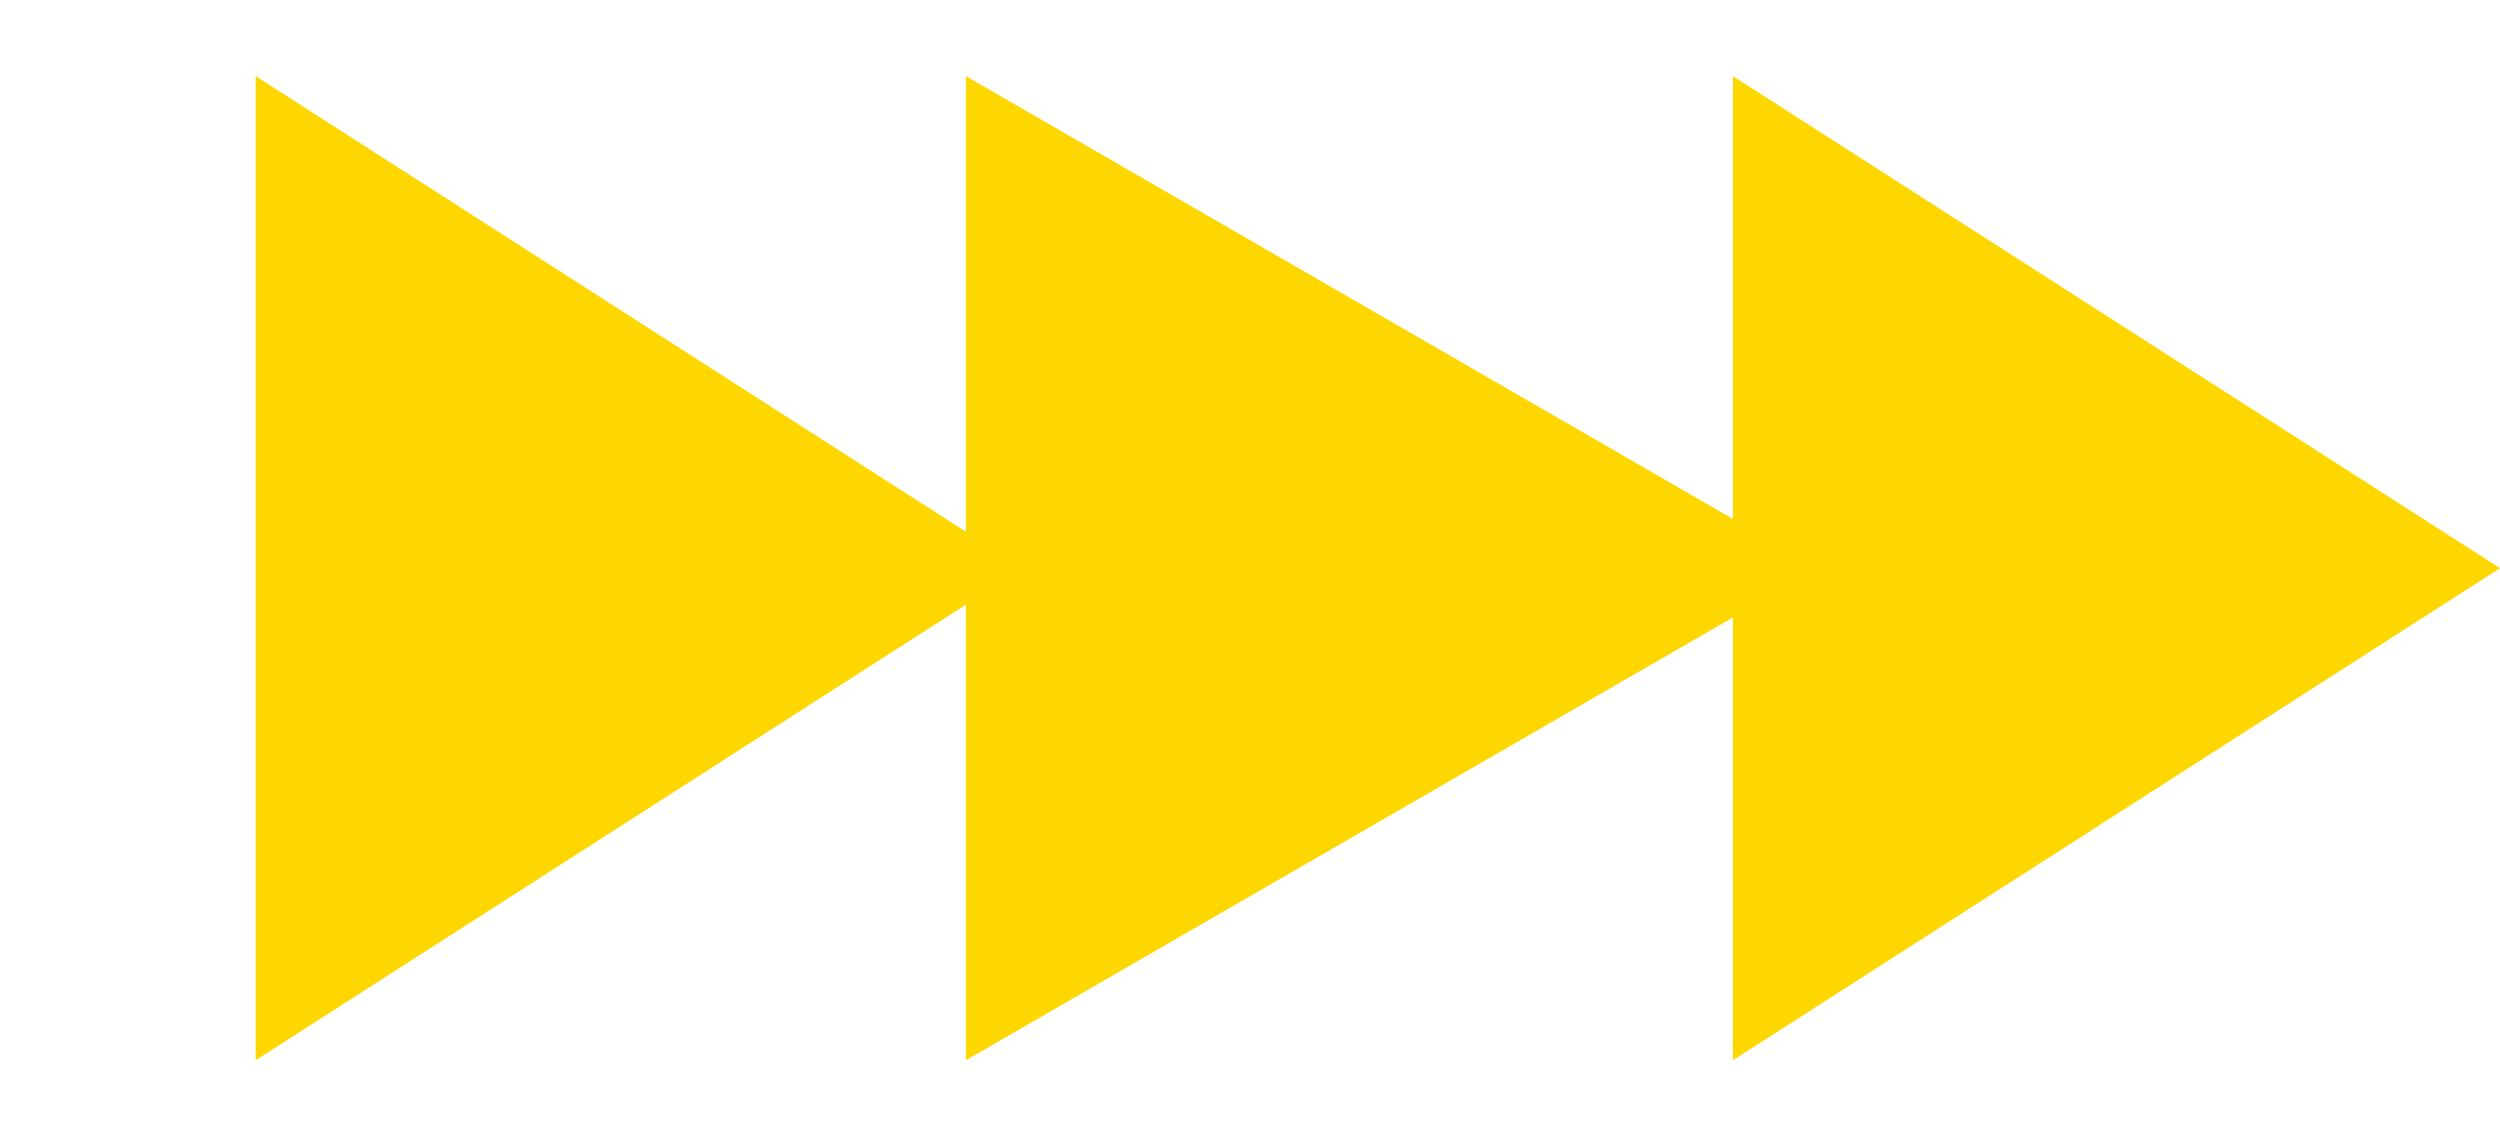
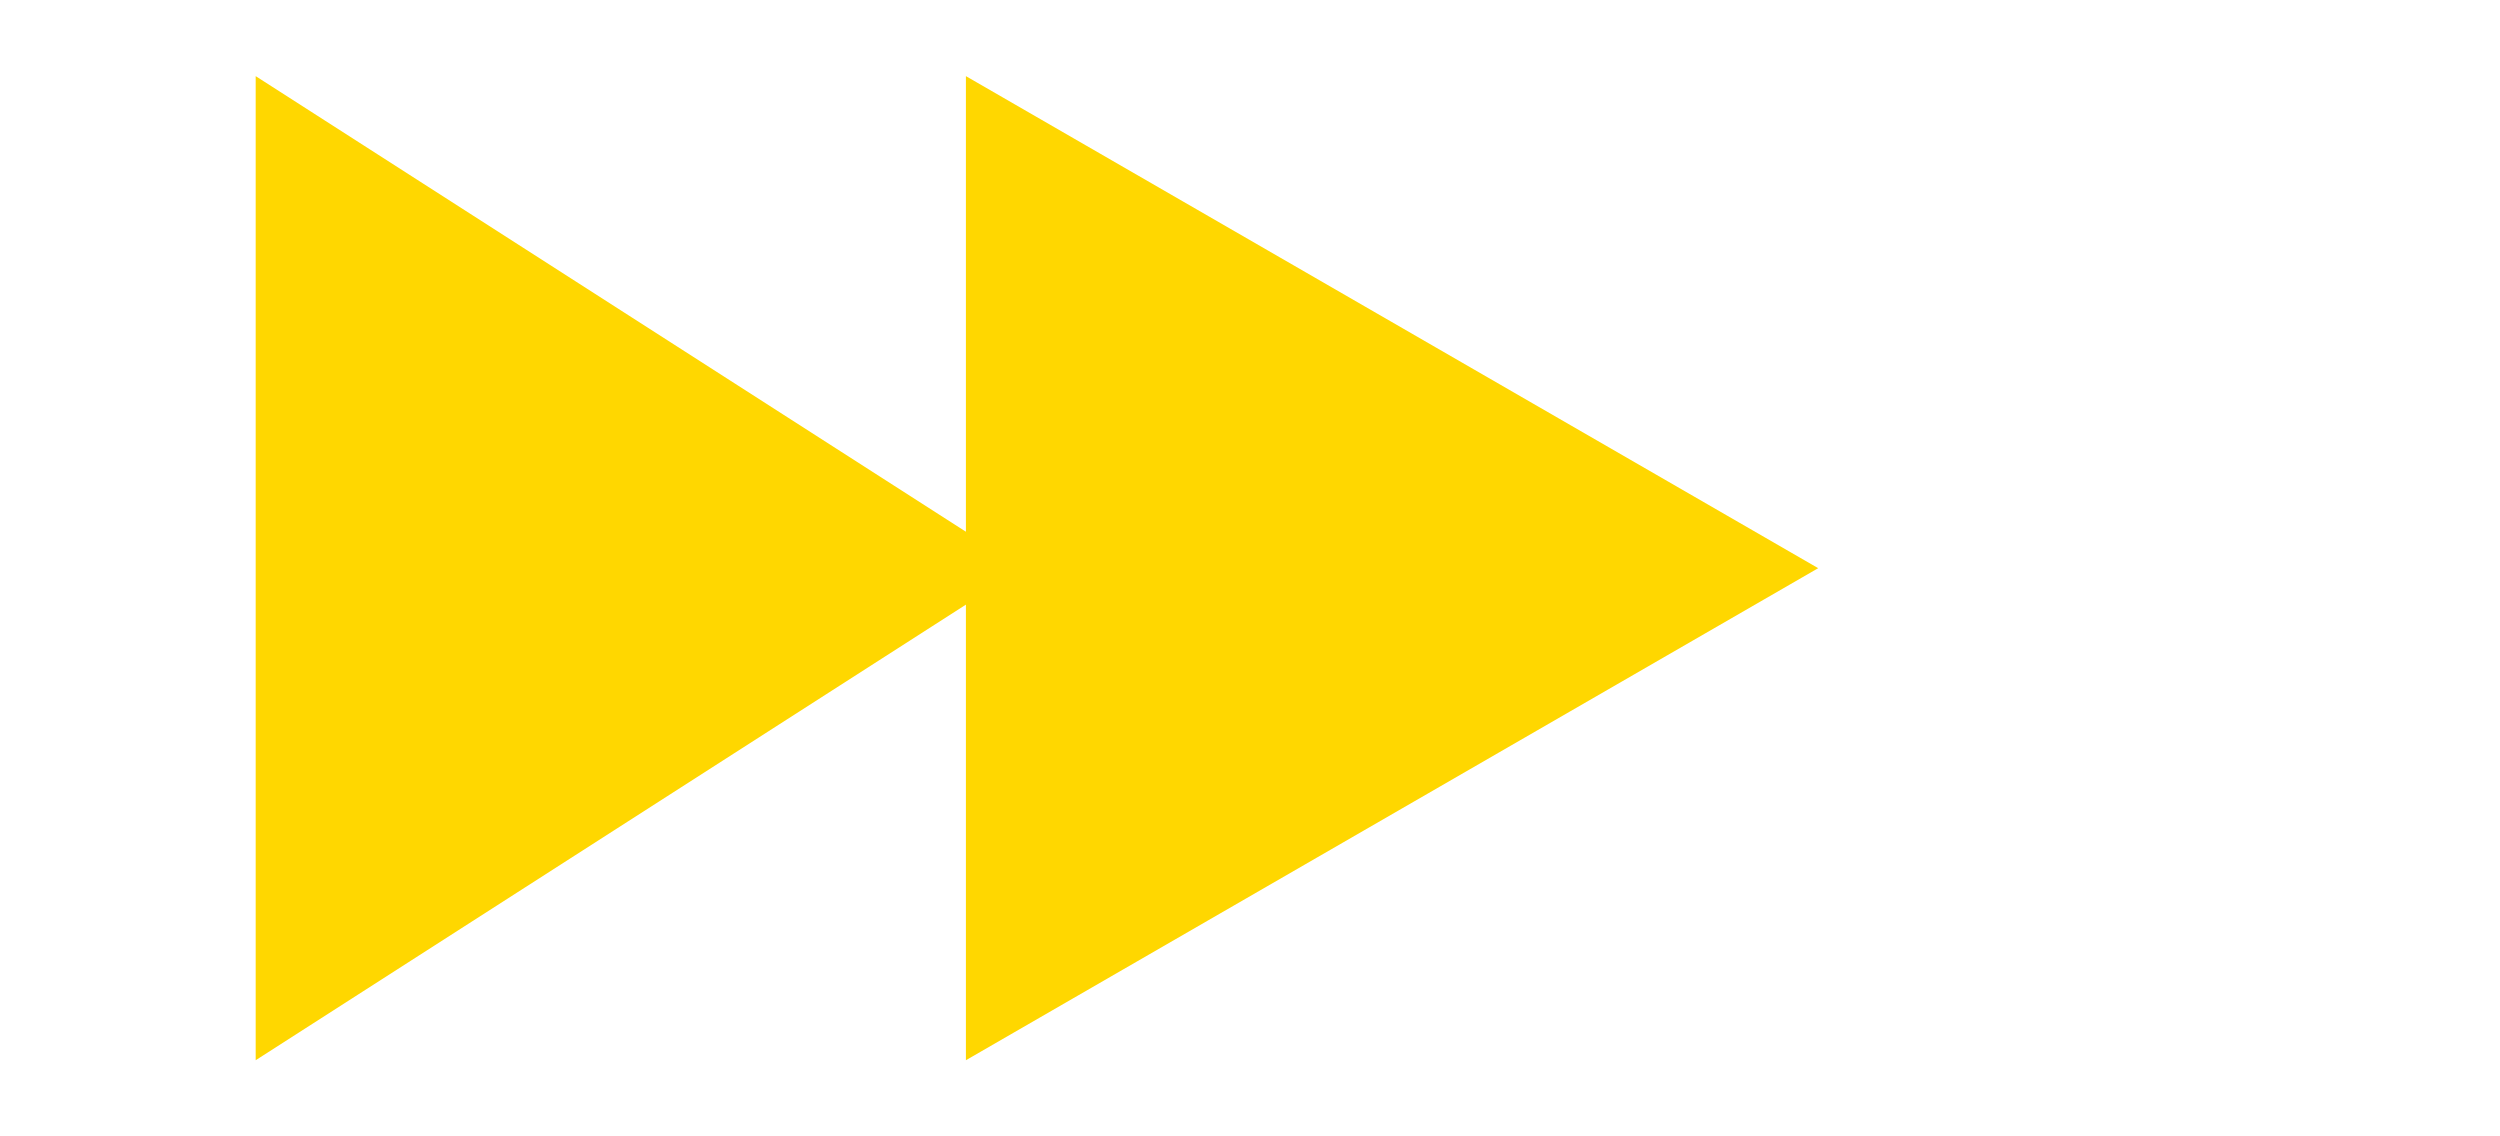
<svg xmlns="http://www.w3.org/2000/svg" width="22" height="10" viewBox="0 0 22 10" fill="none">
  <path d="M16 5L8.5 9.33L8.5 0.67L16 5Z" fill="#FFD700" />
  <path d="M9 5L2.25 9.33L2.25 0.67L9 5Z" fill="#FFD700" />
-   <path d="M22 5L15.25 9.33L15.25 0.67L22 5Z" fill="#FFD700" />
</svg>